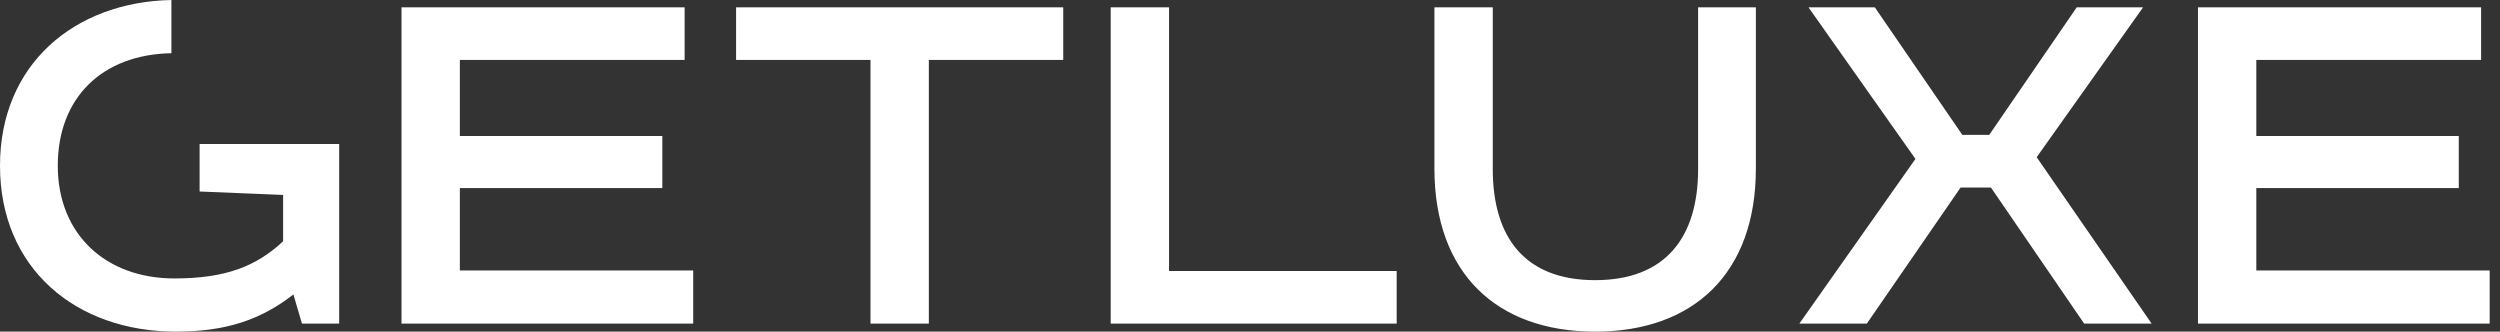
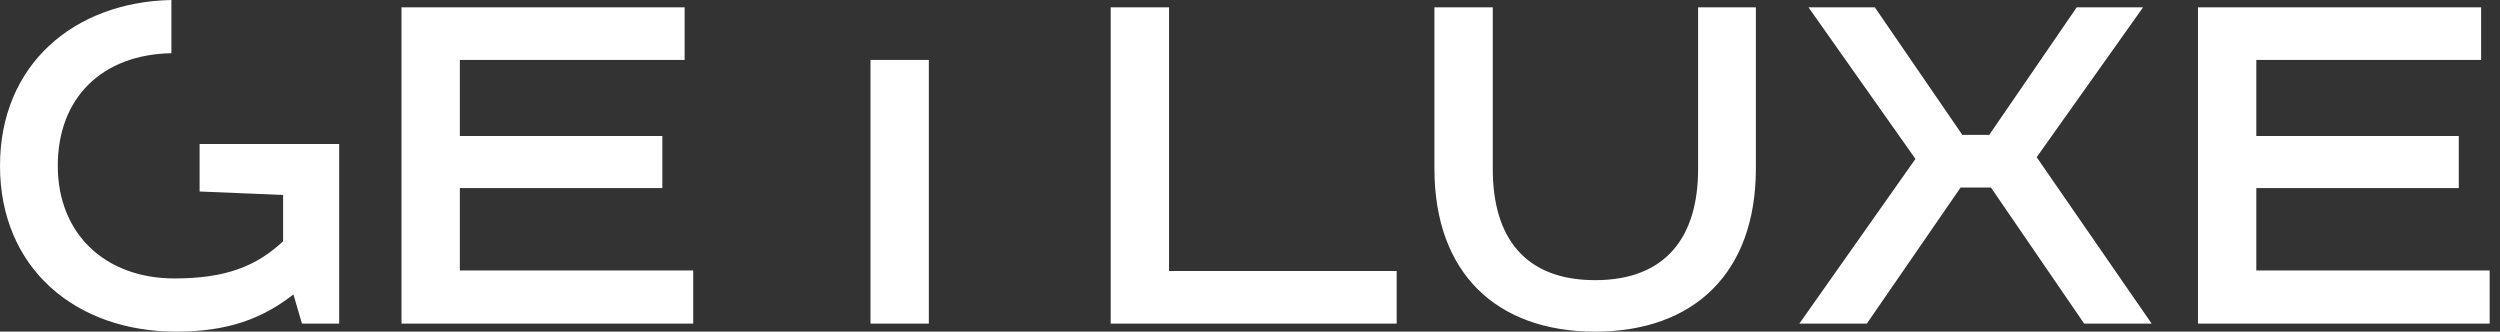
<svg xmlns="http://www.w3.org/2000/svg" width="196" height="26" viewBox="0 0 196 26" fill="none">
  <rect x="0" y="0" width="196" height="26" fill="#333333" stroke="none" />
-   <path d="M15.649 15.014L22.196 15.283V18.915C20.089 20.888 17.667 21.83 13.677 21.83C8.251 21.83 4.529 18.332 4.529 12.996C4.529 7.65 8.016 4.269 13.438 4.172V0C5.819 0.156 0 5.054 0 12.996C0 21.023 5.919 26 13.811 26C17.892 26 20.582 24.969 23.003 23.085L23.676 25.372H26.591V11.292H15.649V15.014ZM53.674 0.575V4.701H36.052V10.665H51.926V14.745H36.052V21.203H54.347V25.372H31.478V0.575H53.674ZM83.358 0.575V4.701H72.821V25.372H68.247V4.701H57.709V0.575H83.358ZM91.653 0.575V21.247H109.5V25.372H87.079V0.575H91.653ZM117.033 0.575V13.265C117.033 18.557 119.5 21.964 125.06 21.964C130.62 21.964 133.131 18.557 133.131 13.265V0.575H137.66V13.221C137.66 21.427 132.772 26 125.06 26C117.347 26 112.459 21.427 112.459 13.221V0.575H117.033ZM146.987 0.575L153.848 10.575H155.955L162.815 0.575H168.017L159.676 12.324L168.69 25.372H163.399L156.089 14.7H153.713L146.359 25.372H141.068L150.171 12.459L141.785 0.575H146.987ZM194.518 0.575V4.701H176.895V10.665H192.768V14.745H176.895V21.203H195.19V25.372H172.321V0.575H194.518Z" fill="white" />
+   <path d="M15.649 15.014L22.196 15.283V18.915C20.089 20.888 17.667 21.83 13.677 21.83C8.251 21.83 4.529 18.332 4.529 12.996C4.529 7.65 8.016 4.269 13.438 4.172V0C5.819 0.156 0 5.054 0 12.996C0 21.023 5.919 26 13.811 26C17.892 26 20.582 24.969 23.003 23.085L23.676 25.372H26.591V11.292H15.649V15.014ZM53.674 0.575V4.701H36.052V10.665H51.926V14.745H36.052V21.203H54.347V25.372H31.478V0.575H53.674ZM83.358 0.575V4.701H72.821V25.372H68.247V4.701H57.709H83.358ZM91.653 0.575V21.247H109.5V25.372H87.079V0.575H91.653ZM117.033 0.575V13.265C117.033 18.557 119.5 21.964 125.06 21.964C130.62 21.964 133.131 18.557 133.131 13.265V0.575H137.66V13.221C137.66 21.427 132.772 26 125.06 26C117.347 26 112.459 21.427 112.459 13.221V0.575H117.033ZM146.987 0.575L153.848 10.575H155.955L162.815 0.575H168.017L159.676 12.324L168.69 25.372H163.399L156.089 14.7H153.713L146.359 25.372H141.068L150.171 12.459L141.785 0.575H146.987ZM194.518 0.575V4.701H176.895V10.665H192.768V14.745H176.895V21.203H195.19V25.372H172.321V0.575H194.518Z" fill="white" />
</svg>